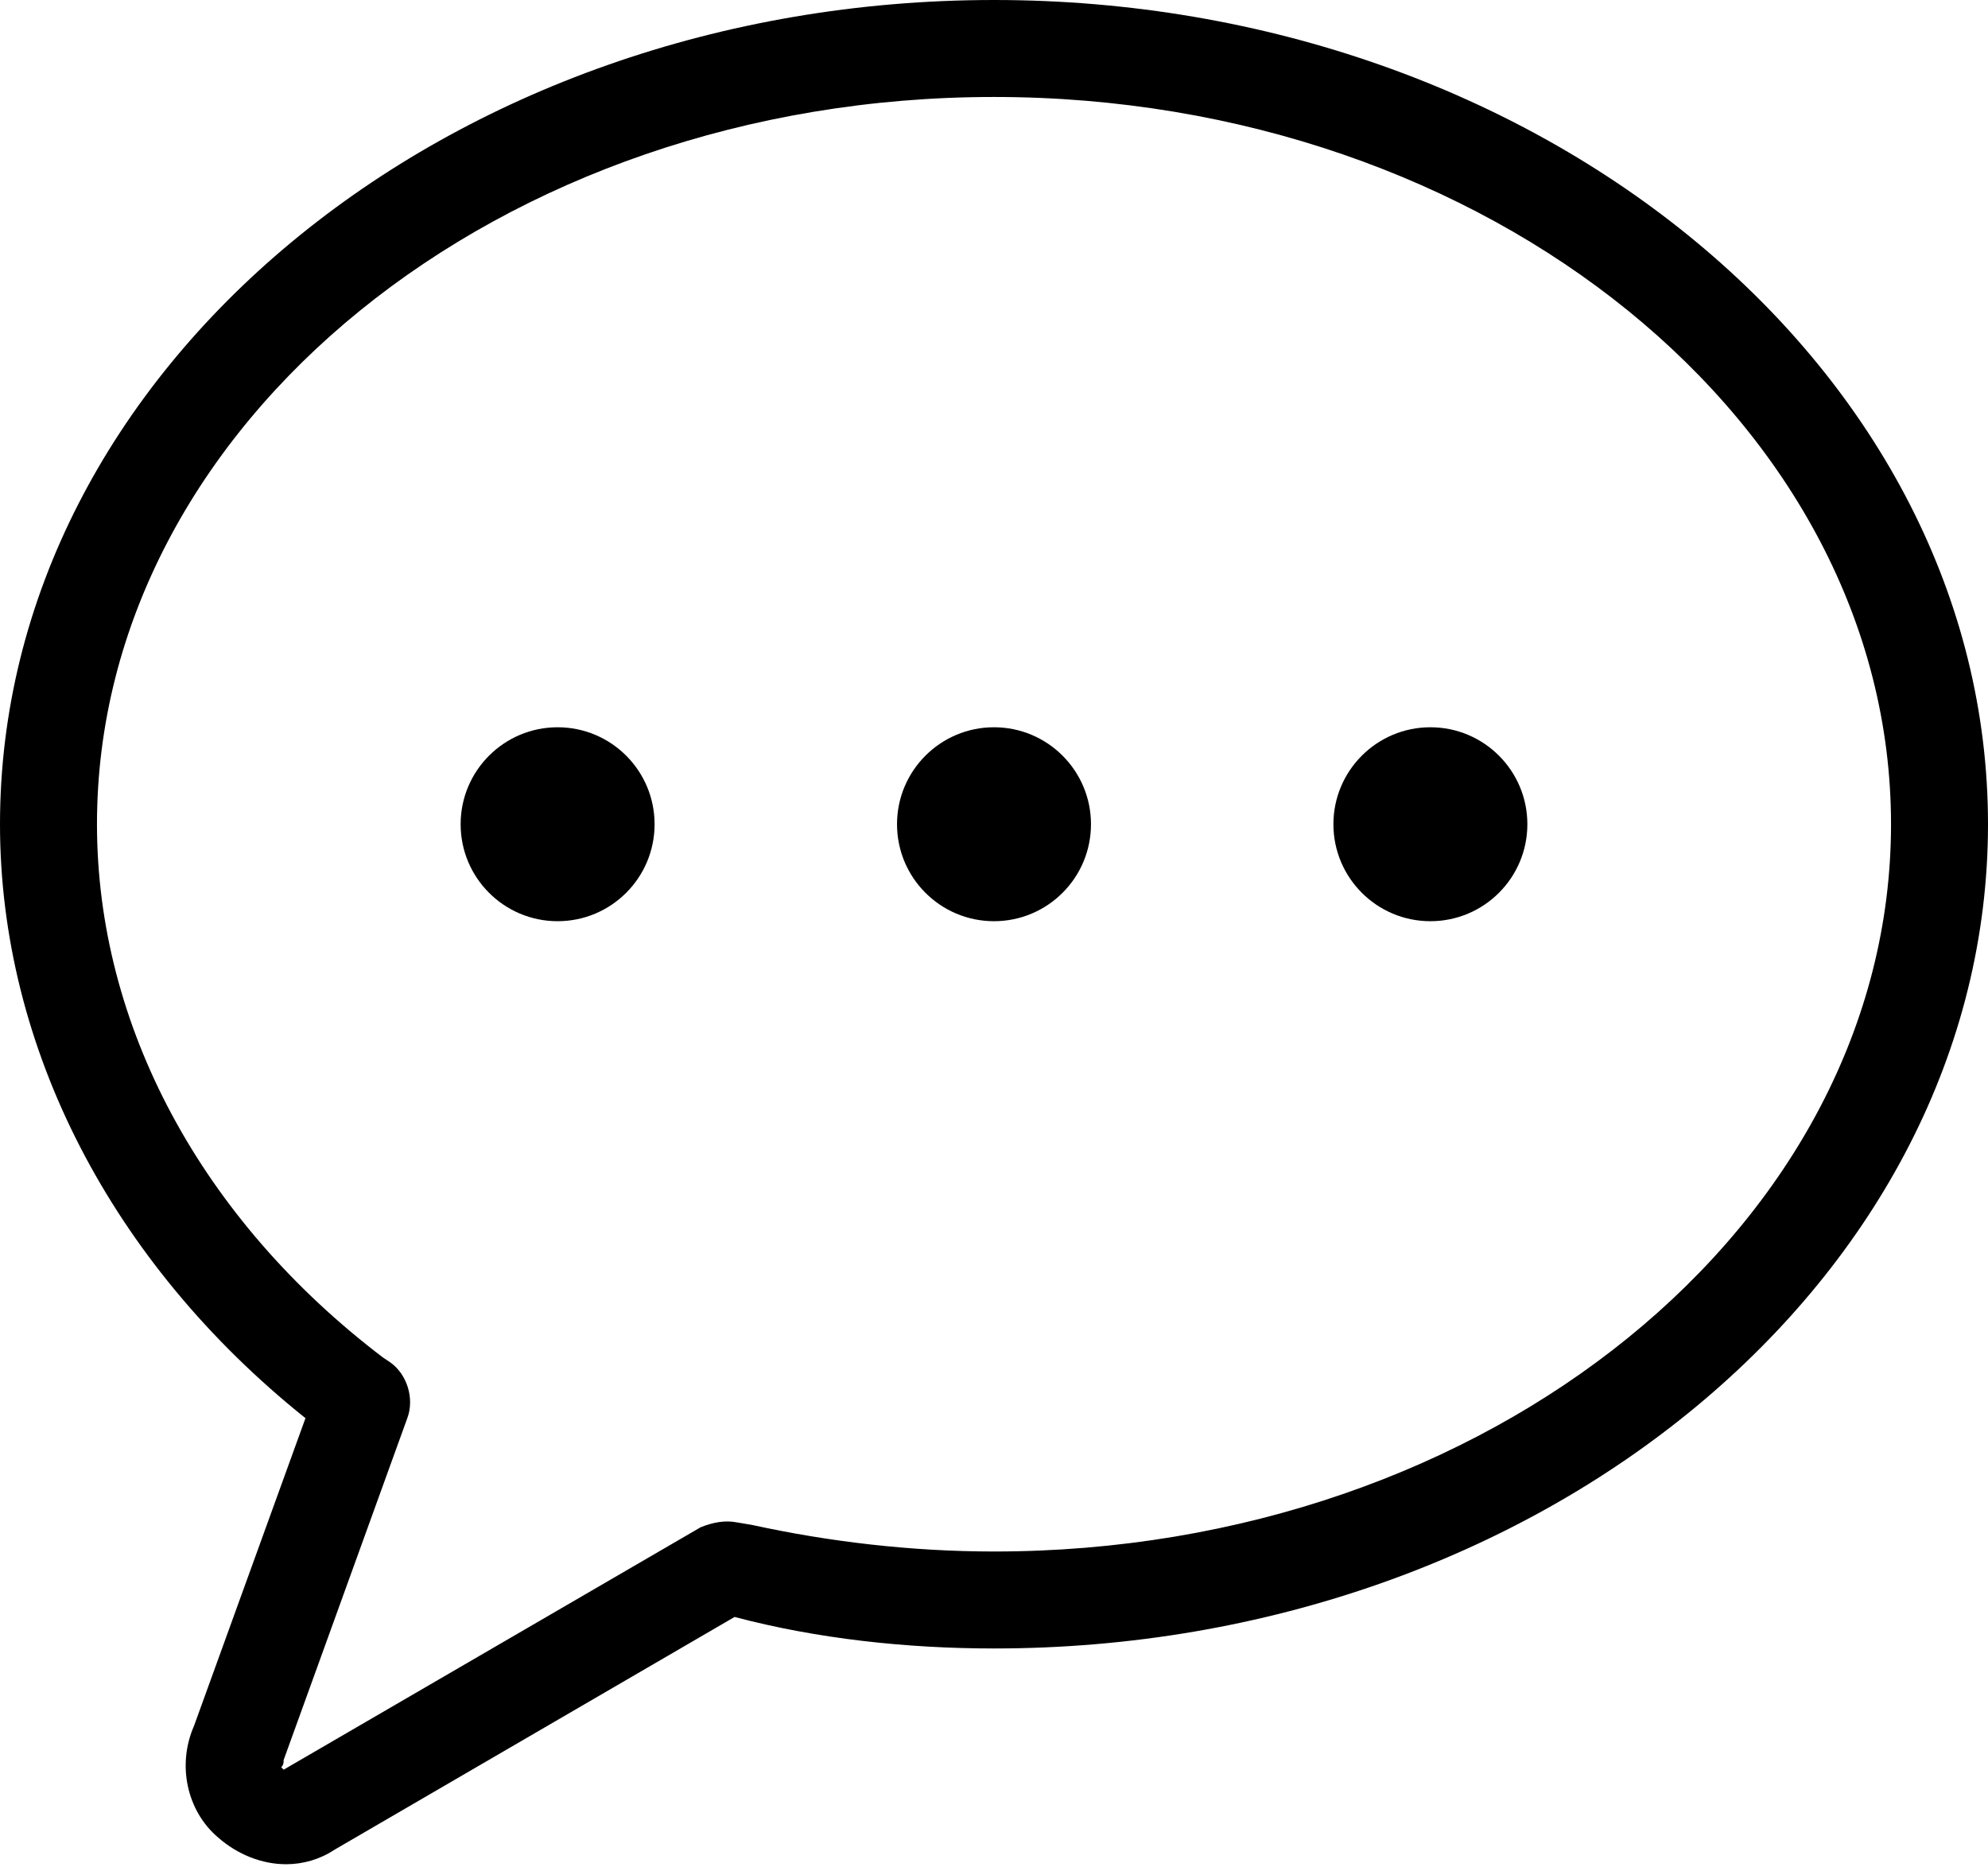
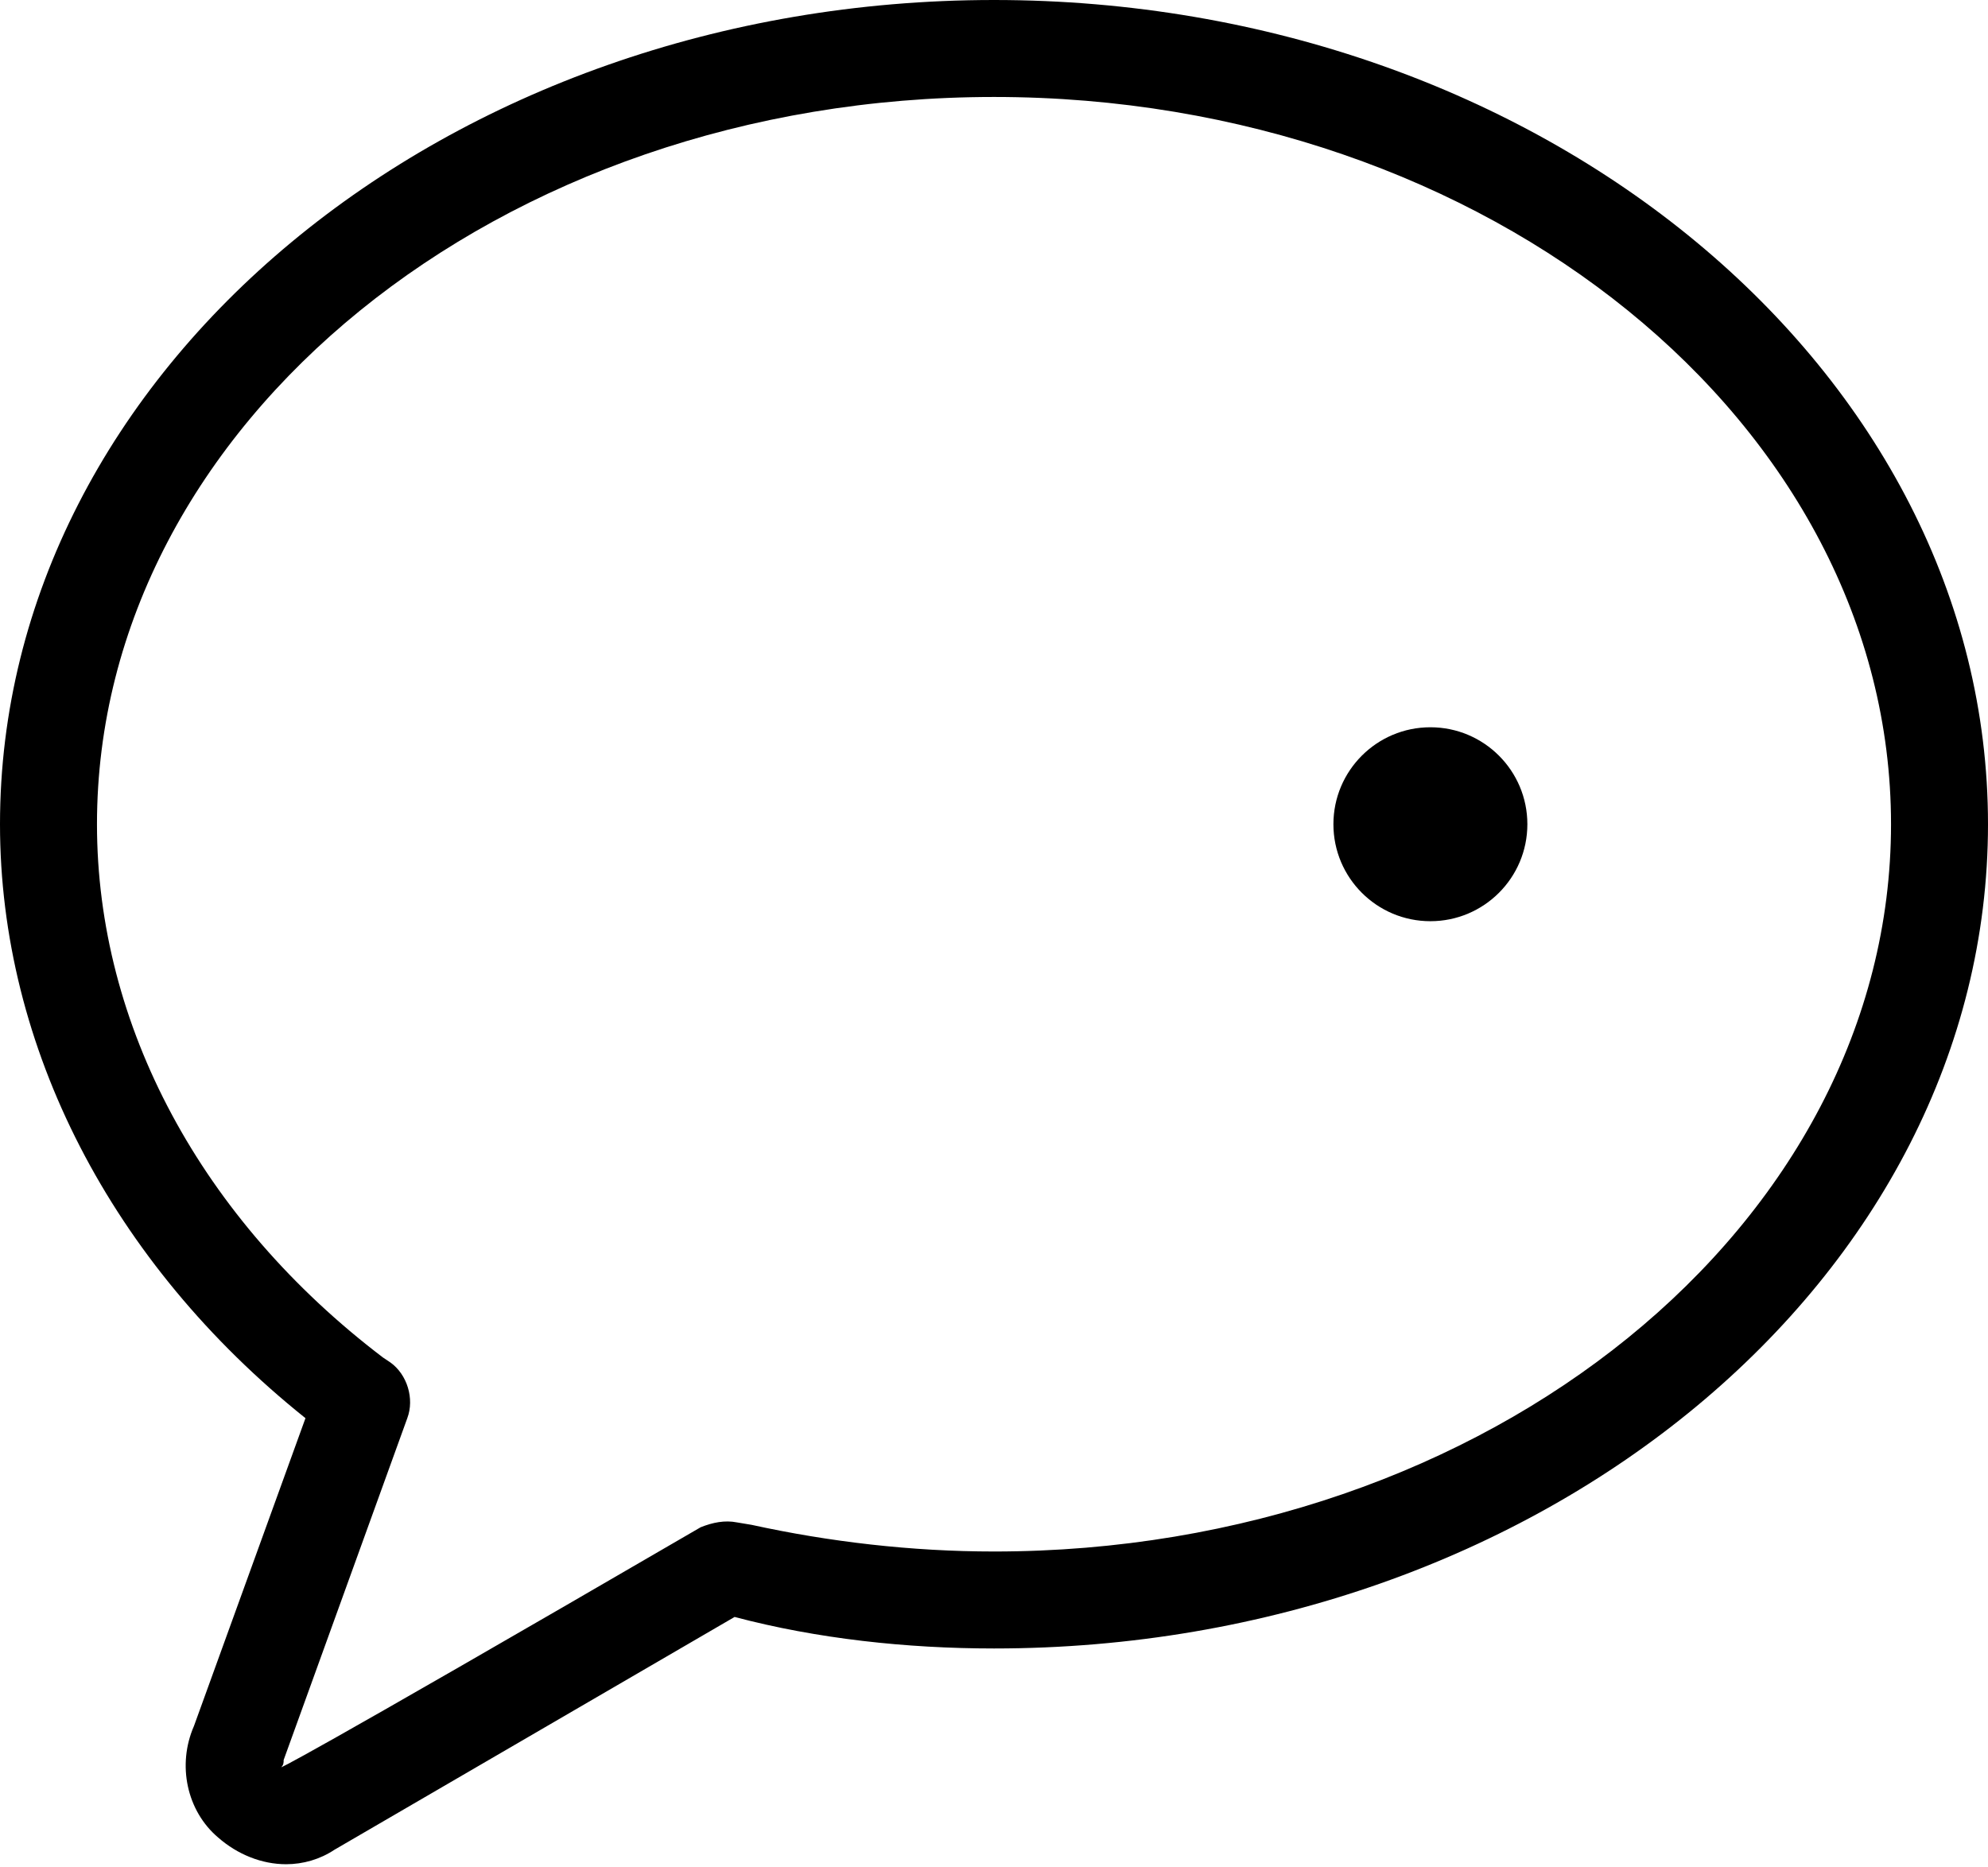
<svg xmlns="http://www.w3.org/2000/svg" width="82" height="77" viewBox="0 0 82 77">
-   <path d="M9,75.8 C9.8,76.5 10.8,76.9 11.8,76.9 C12.5,76.9 13.2,76.7 13.8,76.3 L30.3,66.7 C33.7,67.6 37.4,68 41,68 C63.6,68 82,52.7 82,34 C82,15.3 63.6,0 41,0 C18.4,0 0,15.3 0,34 C0,43.2 4.6,52.1 12.6,58.5 L8,71.2 C7.3,72.8 7.7,74.7 9,75.8 Z M11.7,72.6 L16.8,58.5 C17.1,57.7 16.8,56.7 16.1,56.2 L15.8,56 C8.3,50.3 4,42.3 4,34 C4,17.5 20.6,4 41,4 C61.4,4 78,17.5 78,34 C78,50.5 61.4,64 41,64 C37.6,64 34.2,63.6 31,62.9 L30.4,62.8 C29.9,62.7 29.4,62.8 28.9,63 L11.7,73 C11.7,73 11.6,72.9 11.6,72.9 C11.7,72.8 11.7,72.7 11.7,72.6 Z" />
-   <circle cx="23" cy="34" r="4" />
-   <circle cx="41" cy="34" r="4" />
+   <path d="M9,75.8 C9.8,76.5 10.8,76.9 11.8,76.9 C12.5,76.9 13.2,76.7 13.8,76.3 L30.3,66.7 C33.7,67.6 37.4,68 41,68 C63.6,68 82,52.7 82,34 C82,15.3 63.6,0 41,0 C18.4,0 0,15.3 0,34 C0,43.2 4.6,52.1 12.6,58.5 L8,71.2 C7.3,72.8 7.7,74.7 9,75.8 Z M11.7,72.6 L16.8,58.5 C17.1,57.7 16.8,56.7 16.1,56.2 L15.8,56 C8.3,50.3 4,42.3 4,34 C4,17.5 20.6,4 41,4 C61.4,4 78,17.5 78,34 C78,50.5 61.4,64 41,64 C37.6,64 34.2,63.6 31,62.9 L30.4,62.8 C29.9,62.7 29.4,62.8 28.9,63 C11.7,73 11.6,72.9 11.6,72.9 C11.7,72.8 11.7,72.7 11.7,72.6 Z" />
  <circle cx="59" cy="34" r="4" />
</svg>